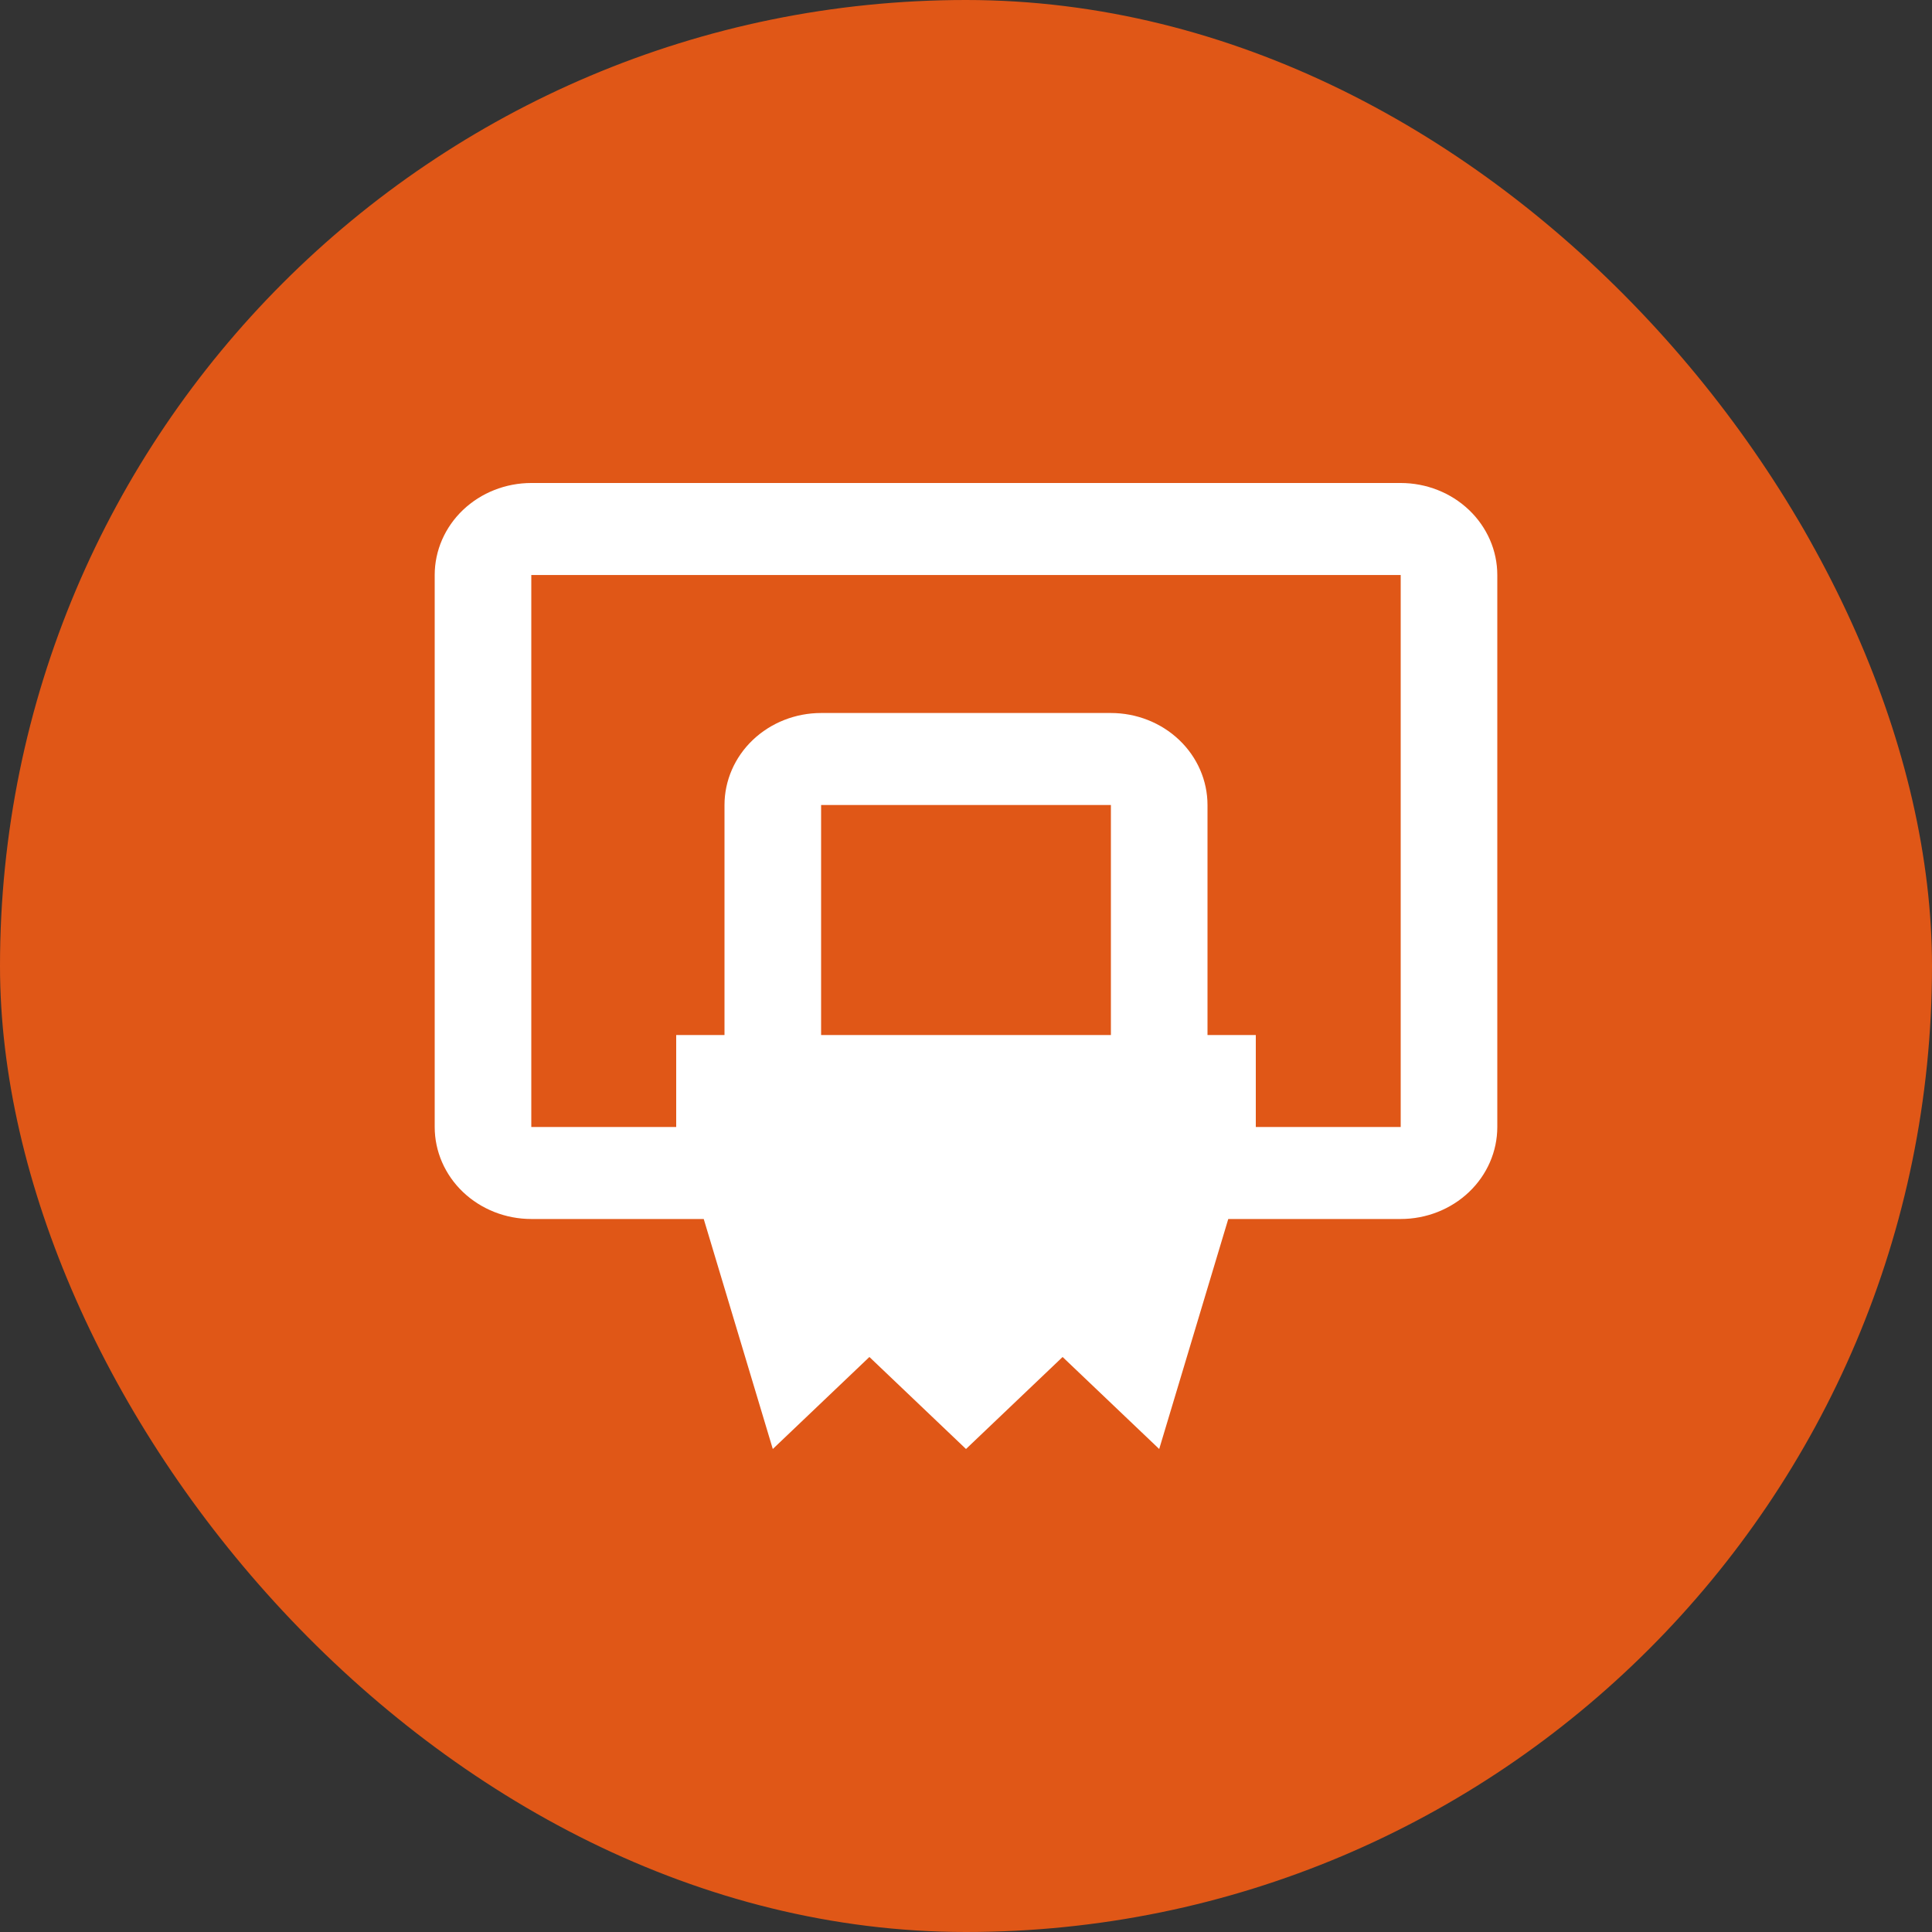
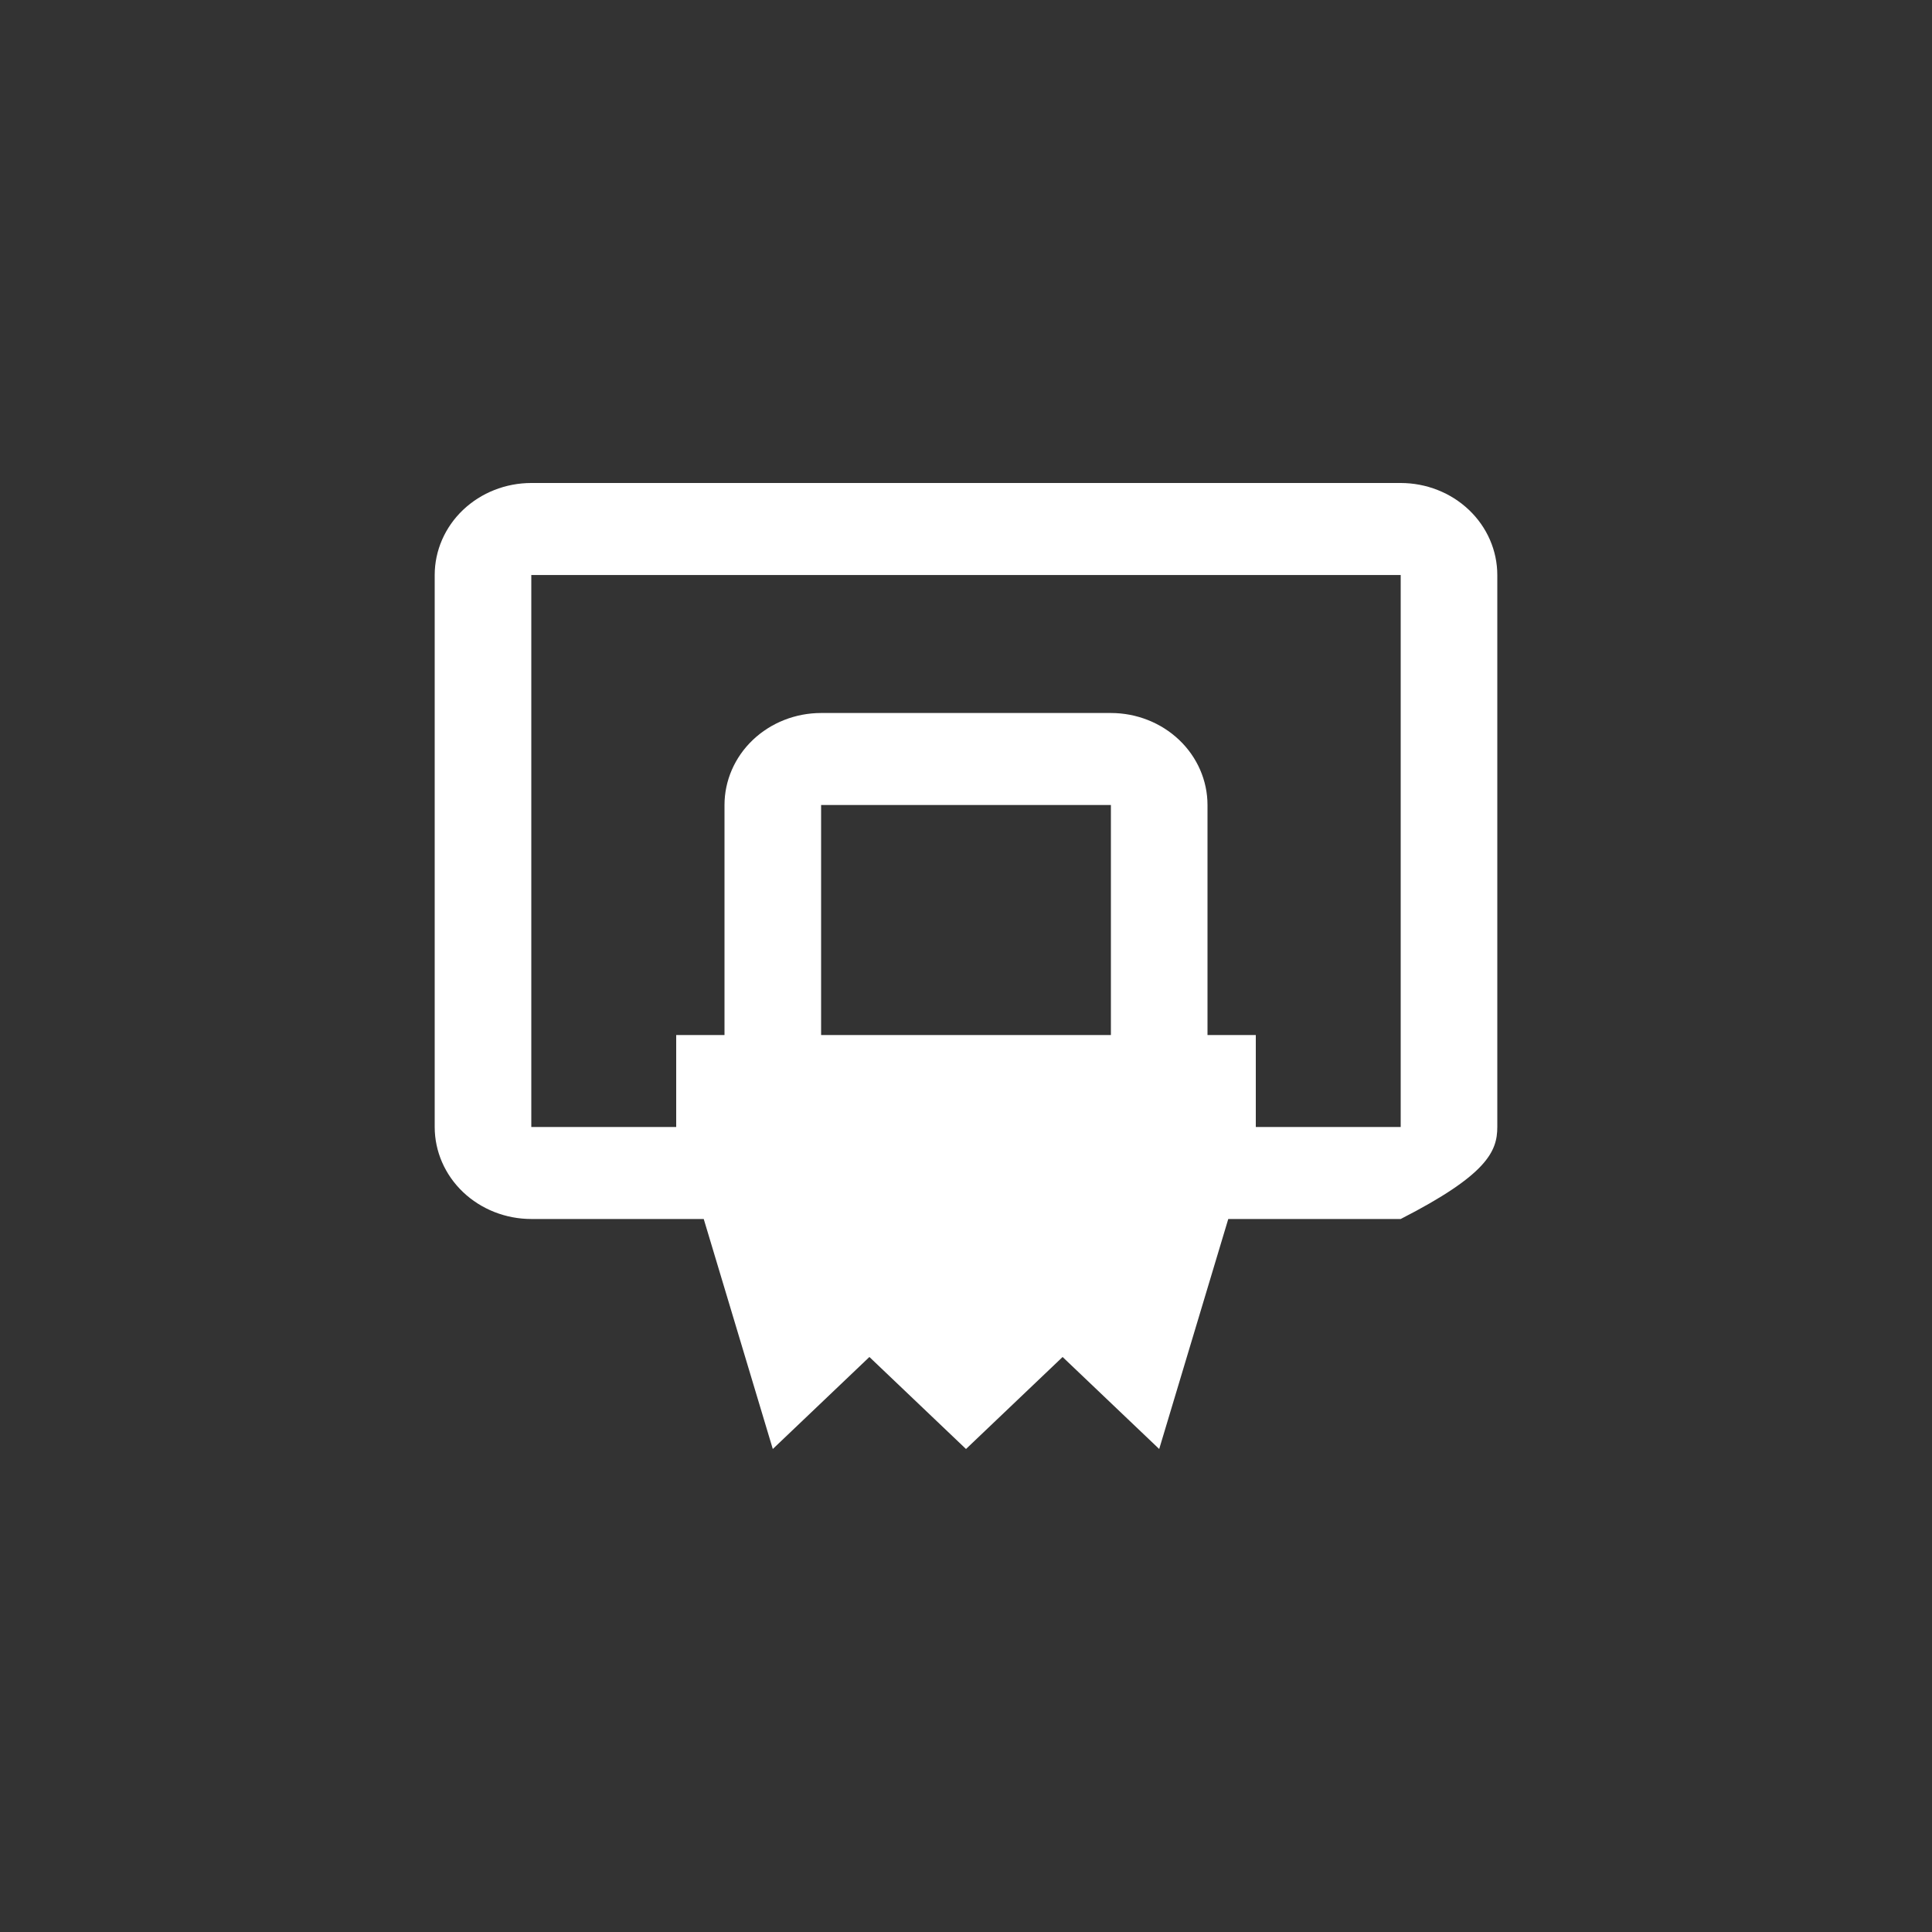
<svg xmlns="http://www.w3.org/2000/svg" width="40" height="40" viewBox="0 0 40 40" fill="none">
  <rect x="0" y="0" width="40" height="40" fill="#333333" stroke="none" />
-   <rect width="40" height="40" rx="20" fill="#E05717" />
-   <path d="M29 10H11C10.47 10 9.961 10.201 9.586 10.558C9.211 10.915 9 11.4 9 11.905V23.333C9 23.838 9.211 24.323 9.586 24.68C9.961 25.037 10.47 25.238 11 25.238H14.57L16 30L18 28.095L20 30L22 28.095L24 30L25.43 25.238H29C29.53 25.238 30.039 25.037 30.414 24.68C30.789 24.323 31 23.838 31 23.333V11.905C31 11.4 30.789 10.915 30.414 10.558C30.039 10.201 29.53 10 29 10ZM29 23.333H26V21.429H25V16.667C25 16.162 24.789 15.677 24.414 15.32C24.039 14.963 23.53 14.762 23 14.762H17C16.47 14.762 15.961 14.963 15.586 15.32C15.211 15.677 15 16.162 15 16.667V21.429H14V23.333H11V11.905H29V23.333ZM17 21.429V16.667H23V21.429H17Z" fill="white" />
+   <path d="M29 10H11C10.47 10 9.961 10.201 9.586 10.558C9.211 10.915 9 11.4 9 11.905V23.333C9 23.838 9.211 24.323 9.586 24.68C9.961 25.037 10.47 25.238 11 25.238H14.57L16 30L18 28.095L20 30L22 28.095L24 30L25.43 25.238H29C30.789 24.323 31 23.838 31 23.333V11.905C31 11.4 30.789 10.915 30.414 10.558C30.039 10.201 29.53 10 29 10ZM29 23.333H26V21.429H25V16.667C25 16.162 24.789 15.677 24.414 15.32C24.039 14.963 23.53 14.762 23 14.762H17C16.47 14.762 15.961 14.963 15.586 15.32C15.211 15.677 15 16.162 15 16.667V21.429H14V23.333H11V11.905H29V23.333ZM17 21.429V16.667H23V21.429H17Z" fill="white" />
</svg>